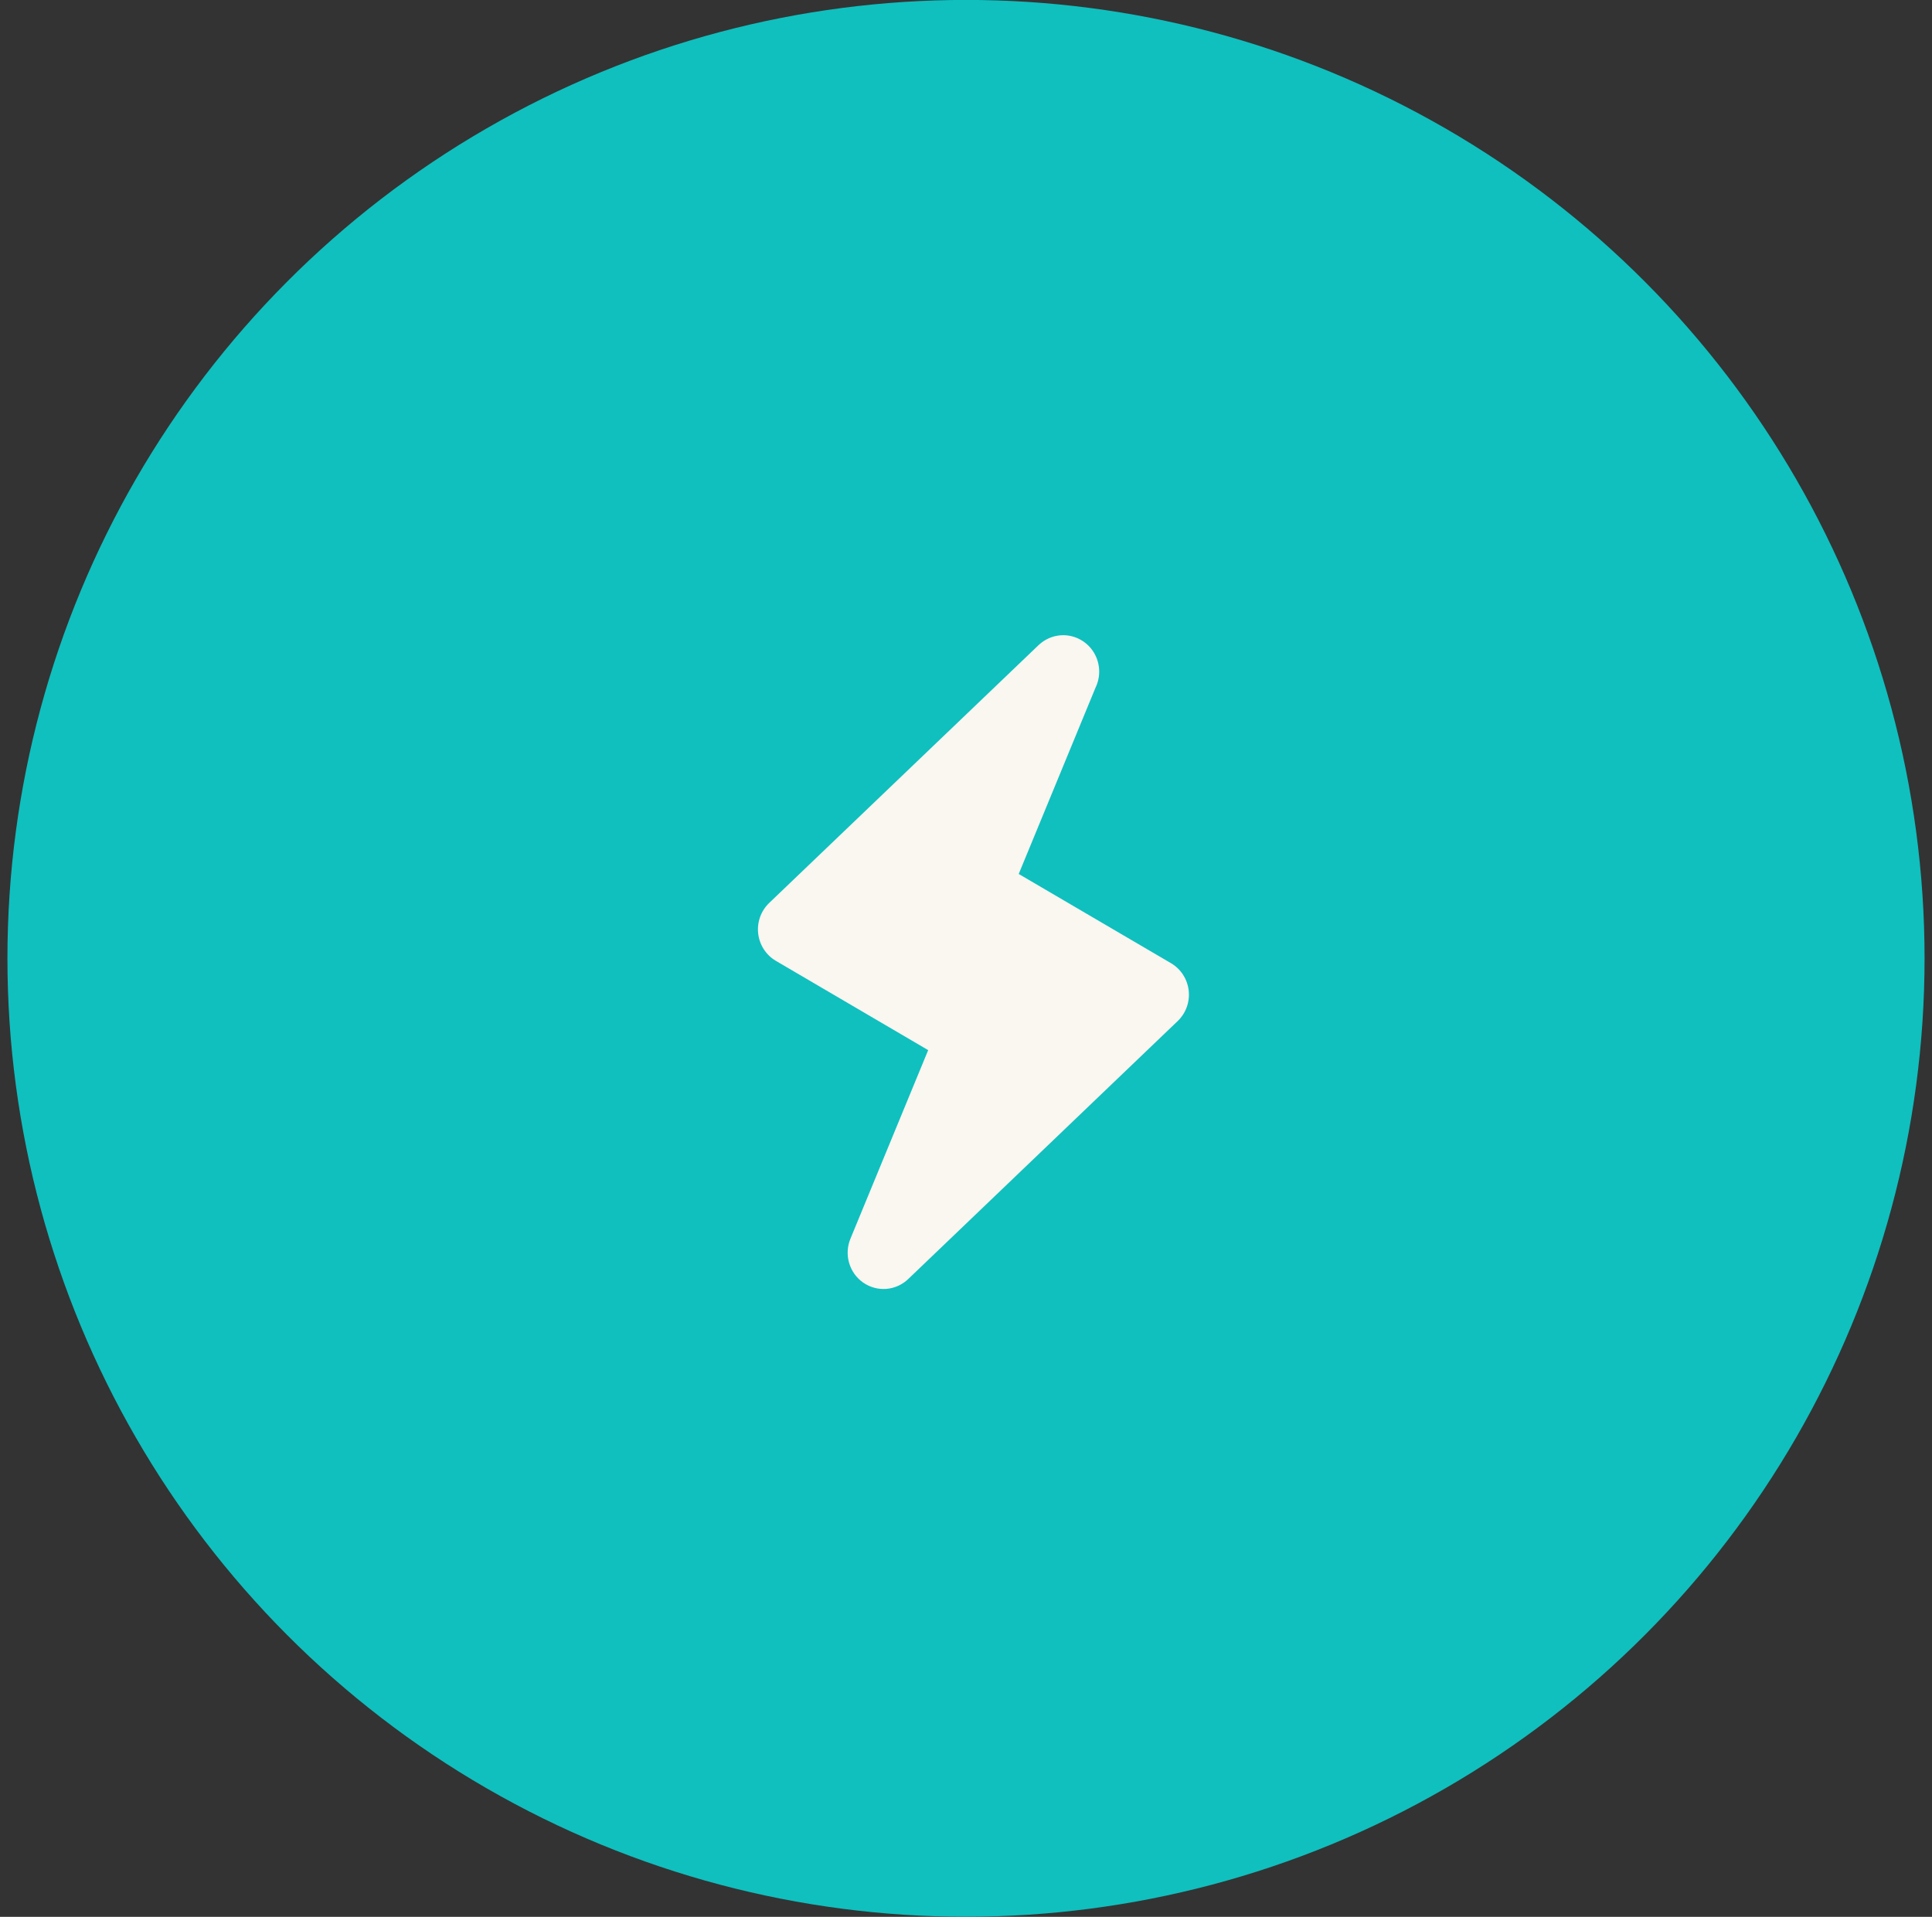
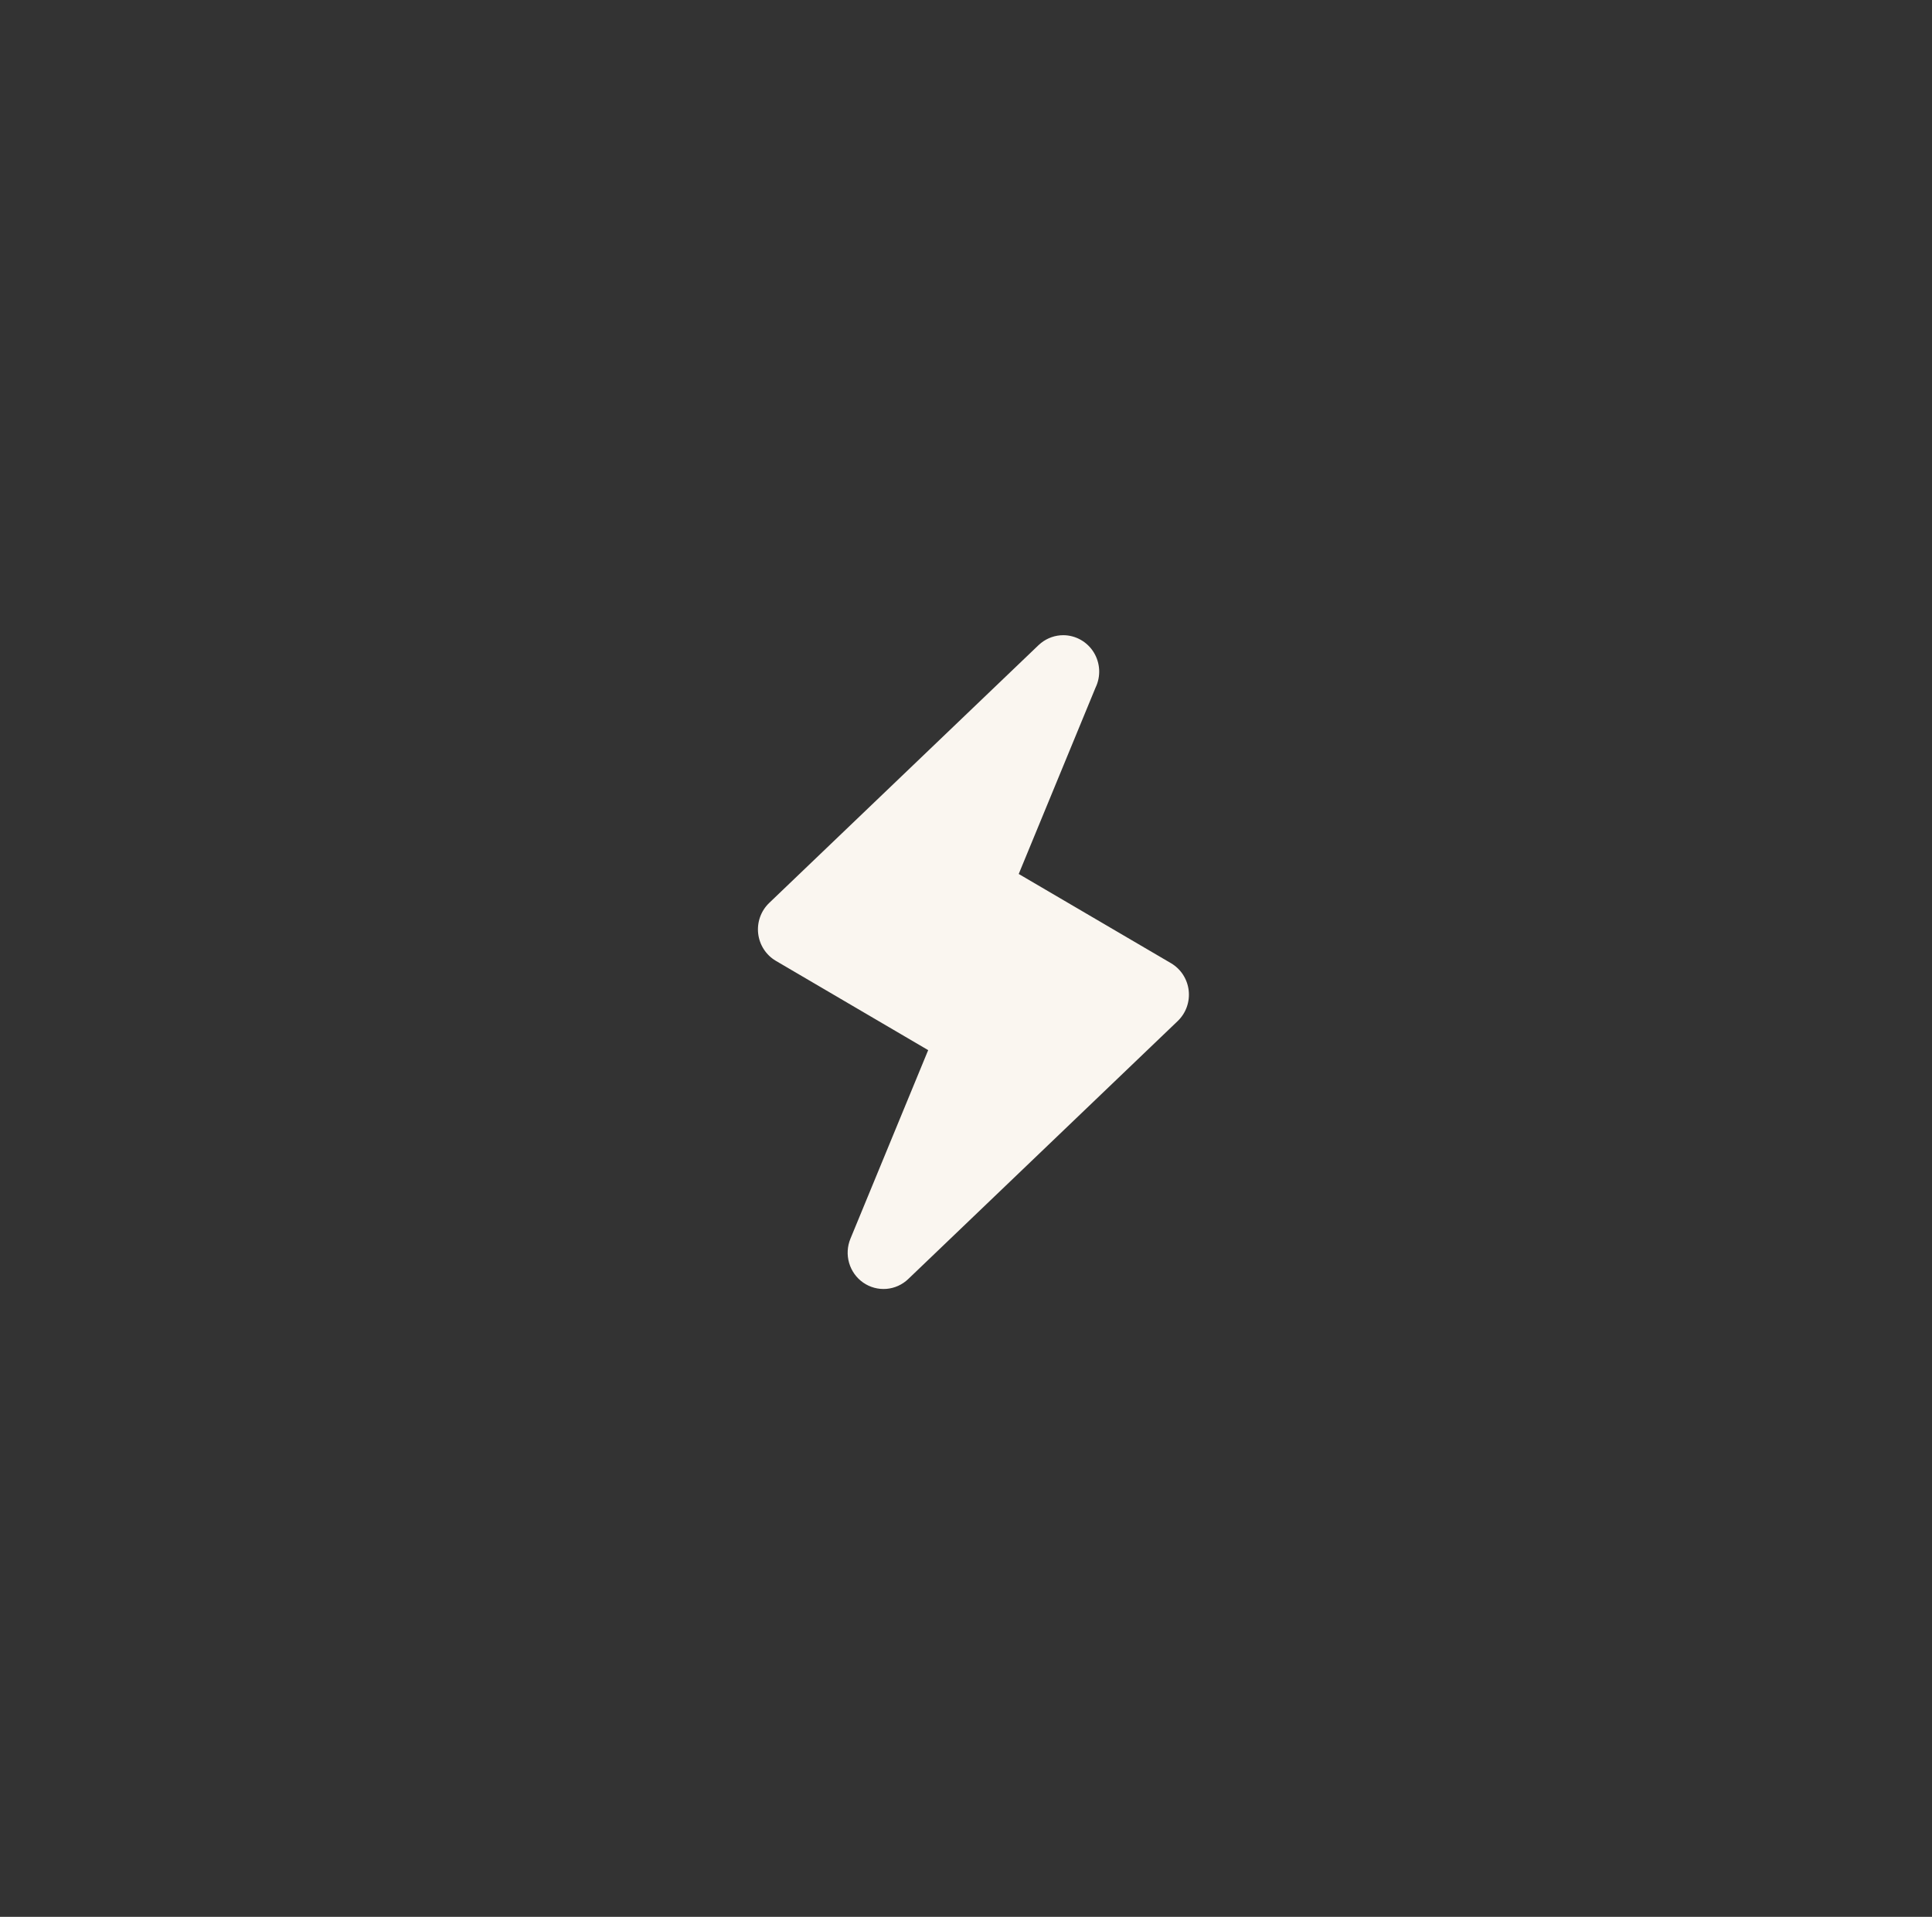
<svg xmlns="http://www.w3.org/2000/svg" width="130" height="129" viewBox="0 0 130 129" fill="none">
  <rect x="0" y="0" width="130" height="129" fill="#333333" stroke="none" />
-   <circle cx="65" cy="64.495" r="64.5" fill="#0FC0BF" />
  <path d="M78.799 64.825L68.548 58.817L73.716 46.277C73.896 45.904 73.98 45.492 73.96 45.078C73.939 44.663 73.815 44.261 73.6 43.909C73.384 43.556 73.083 43.265 72.725 43.062C72.368 42.859 71.965 42.751 71.555 42.748C71.01 42.746 70.48 42.931 70.051 43.271L69.882 43.417L51.754 60.77C51.482 61.032 51.273 61.354 51.145 61.711C51.017 62.069 50.973 62.451 51.016 62.829C51.06 63.206 51.189 63.568 51.395 63.886C51.601 64.204 51.877 64.47 52.201 64.661L62.455 70.673L57.226 83.358C57.011 83.875 56.978 84.452 57.134 84.991C57.29 85.53 57.624 85.998 58.081 86.317C58.539 86.635 59.091 86.785 59.644 86.74C60.198 86.695 60.719 86.459 61.12 86.071L79.248 68.713C79.52 68.451 79.728 68.129 79.856 67.772C79.984 67.415 80.027 67.033 79.984 66.656C79.94 66.278 79.81 65.917 79.605 65.599C79.399 65.281 79.123 65.016 78.799 64.825Z" fill="#FAF6F0" />
</svg>